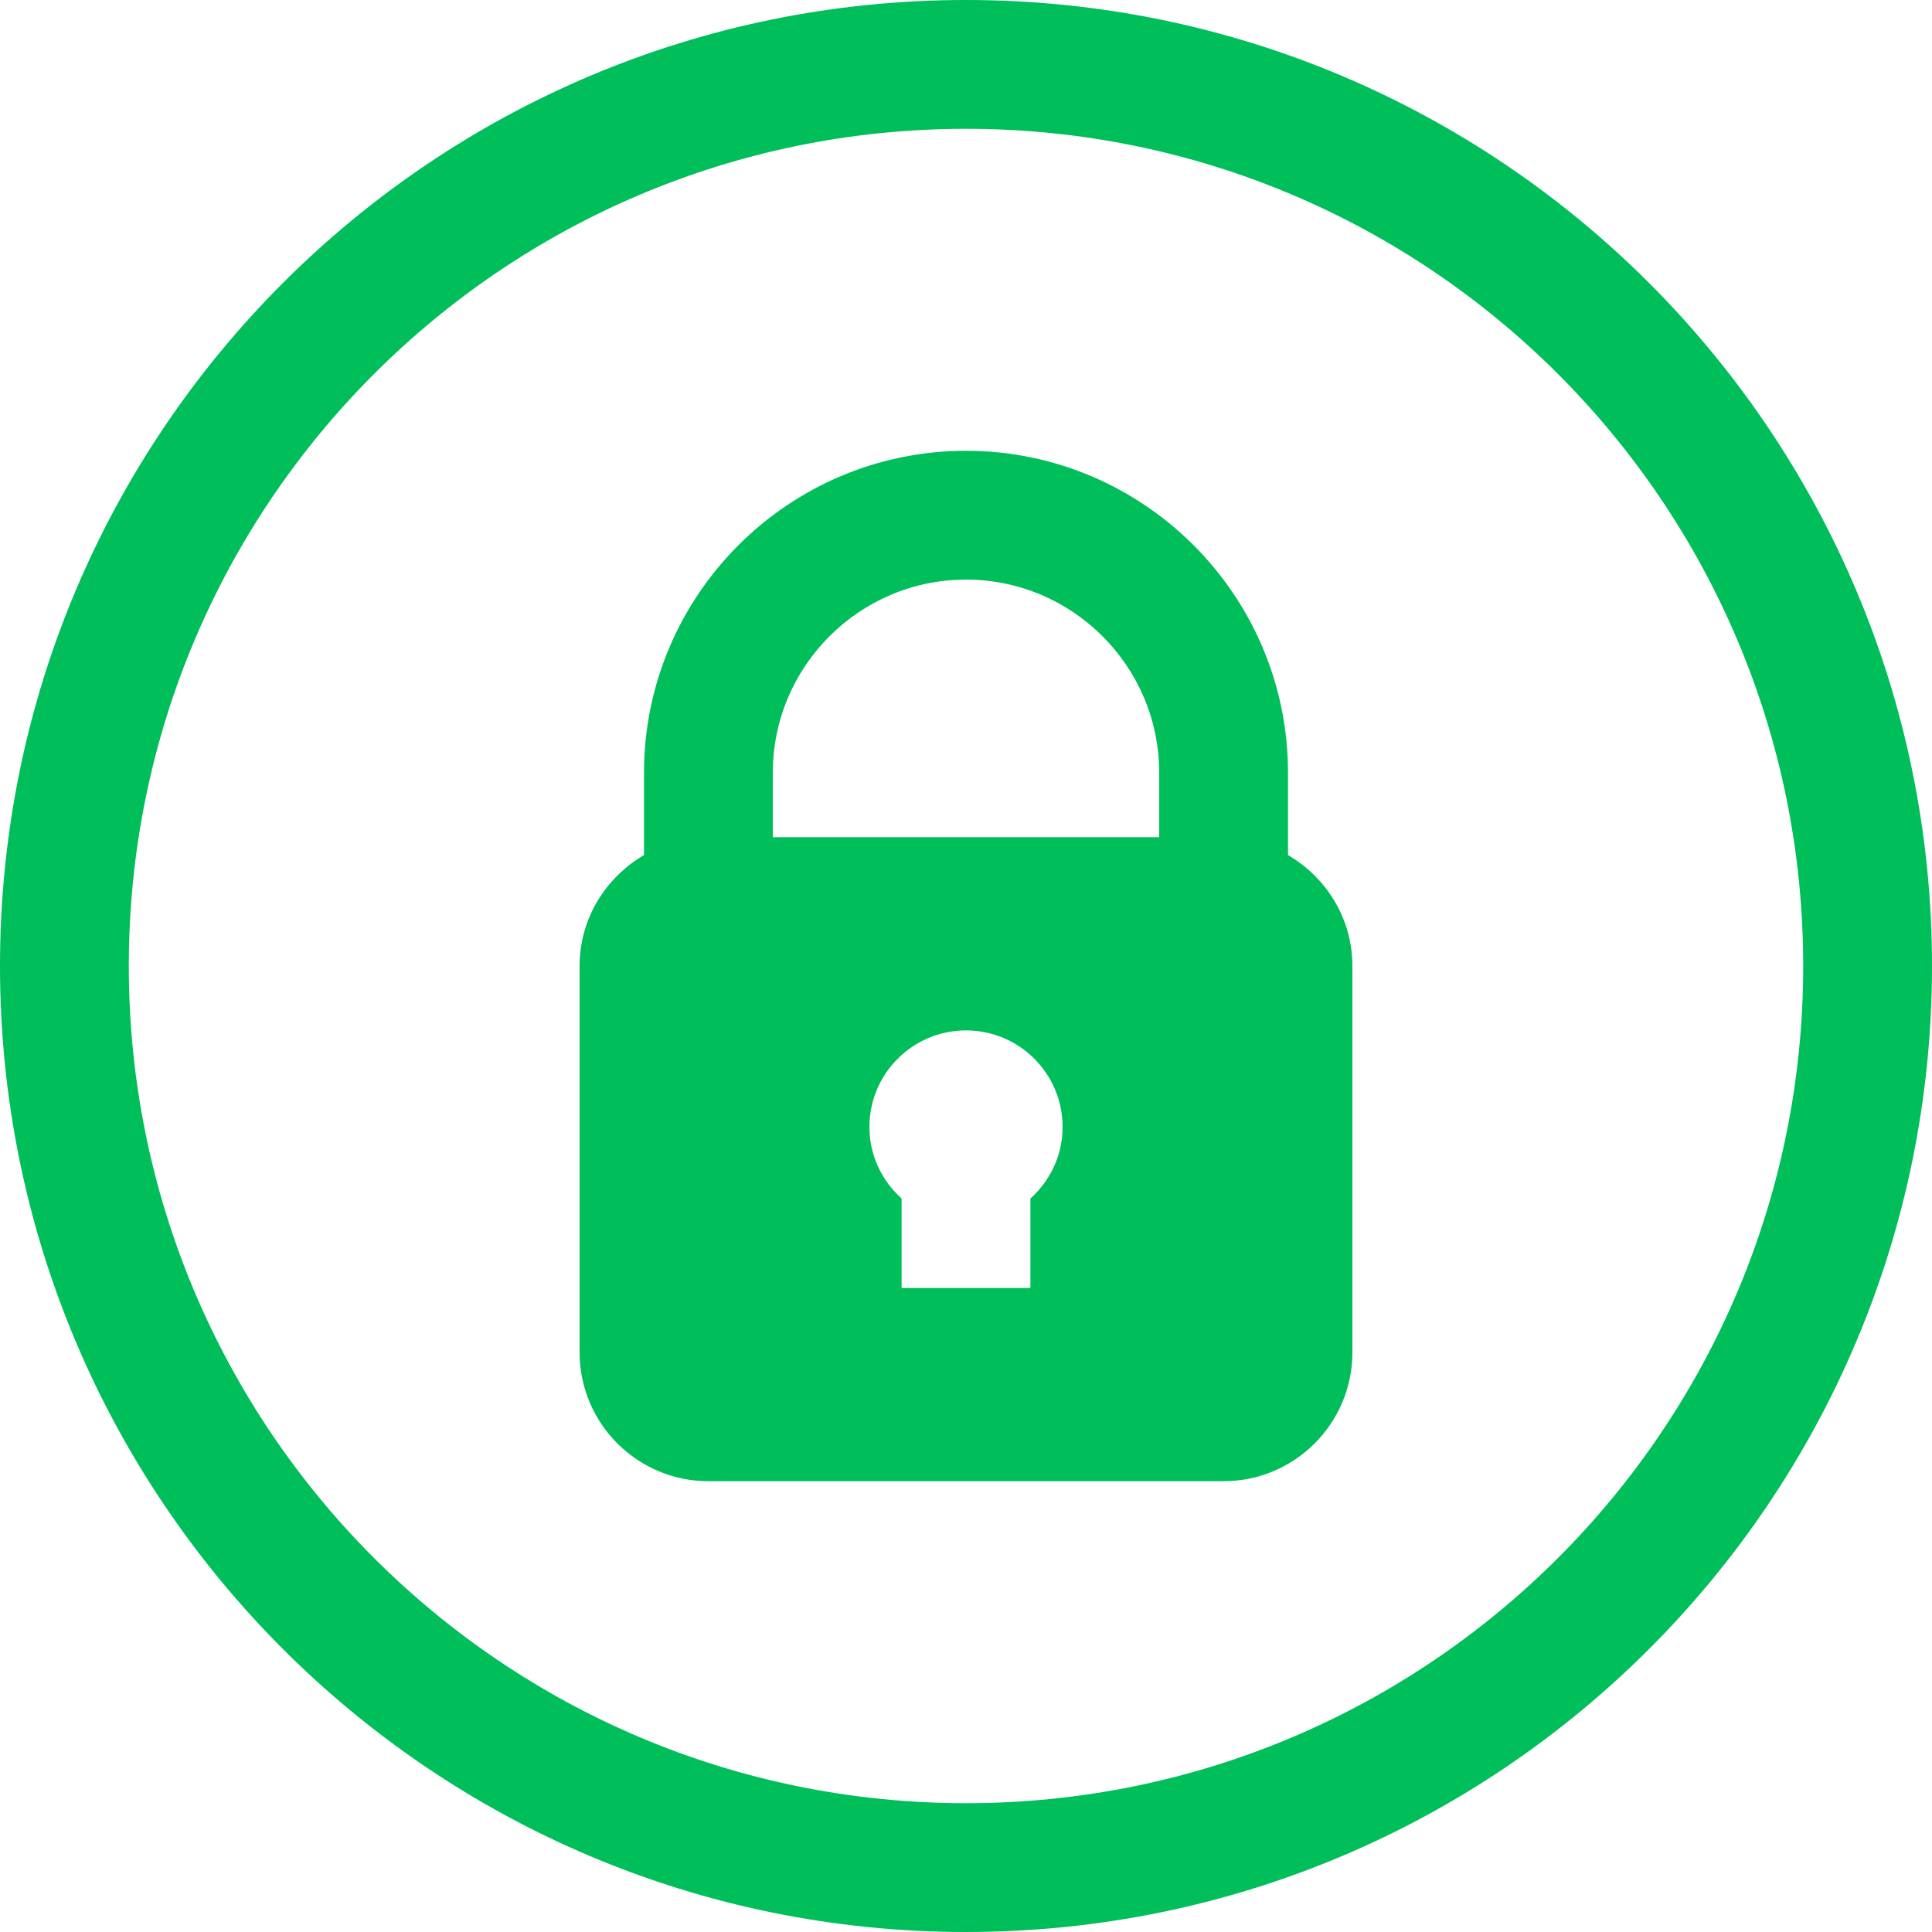
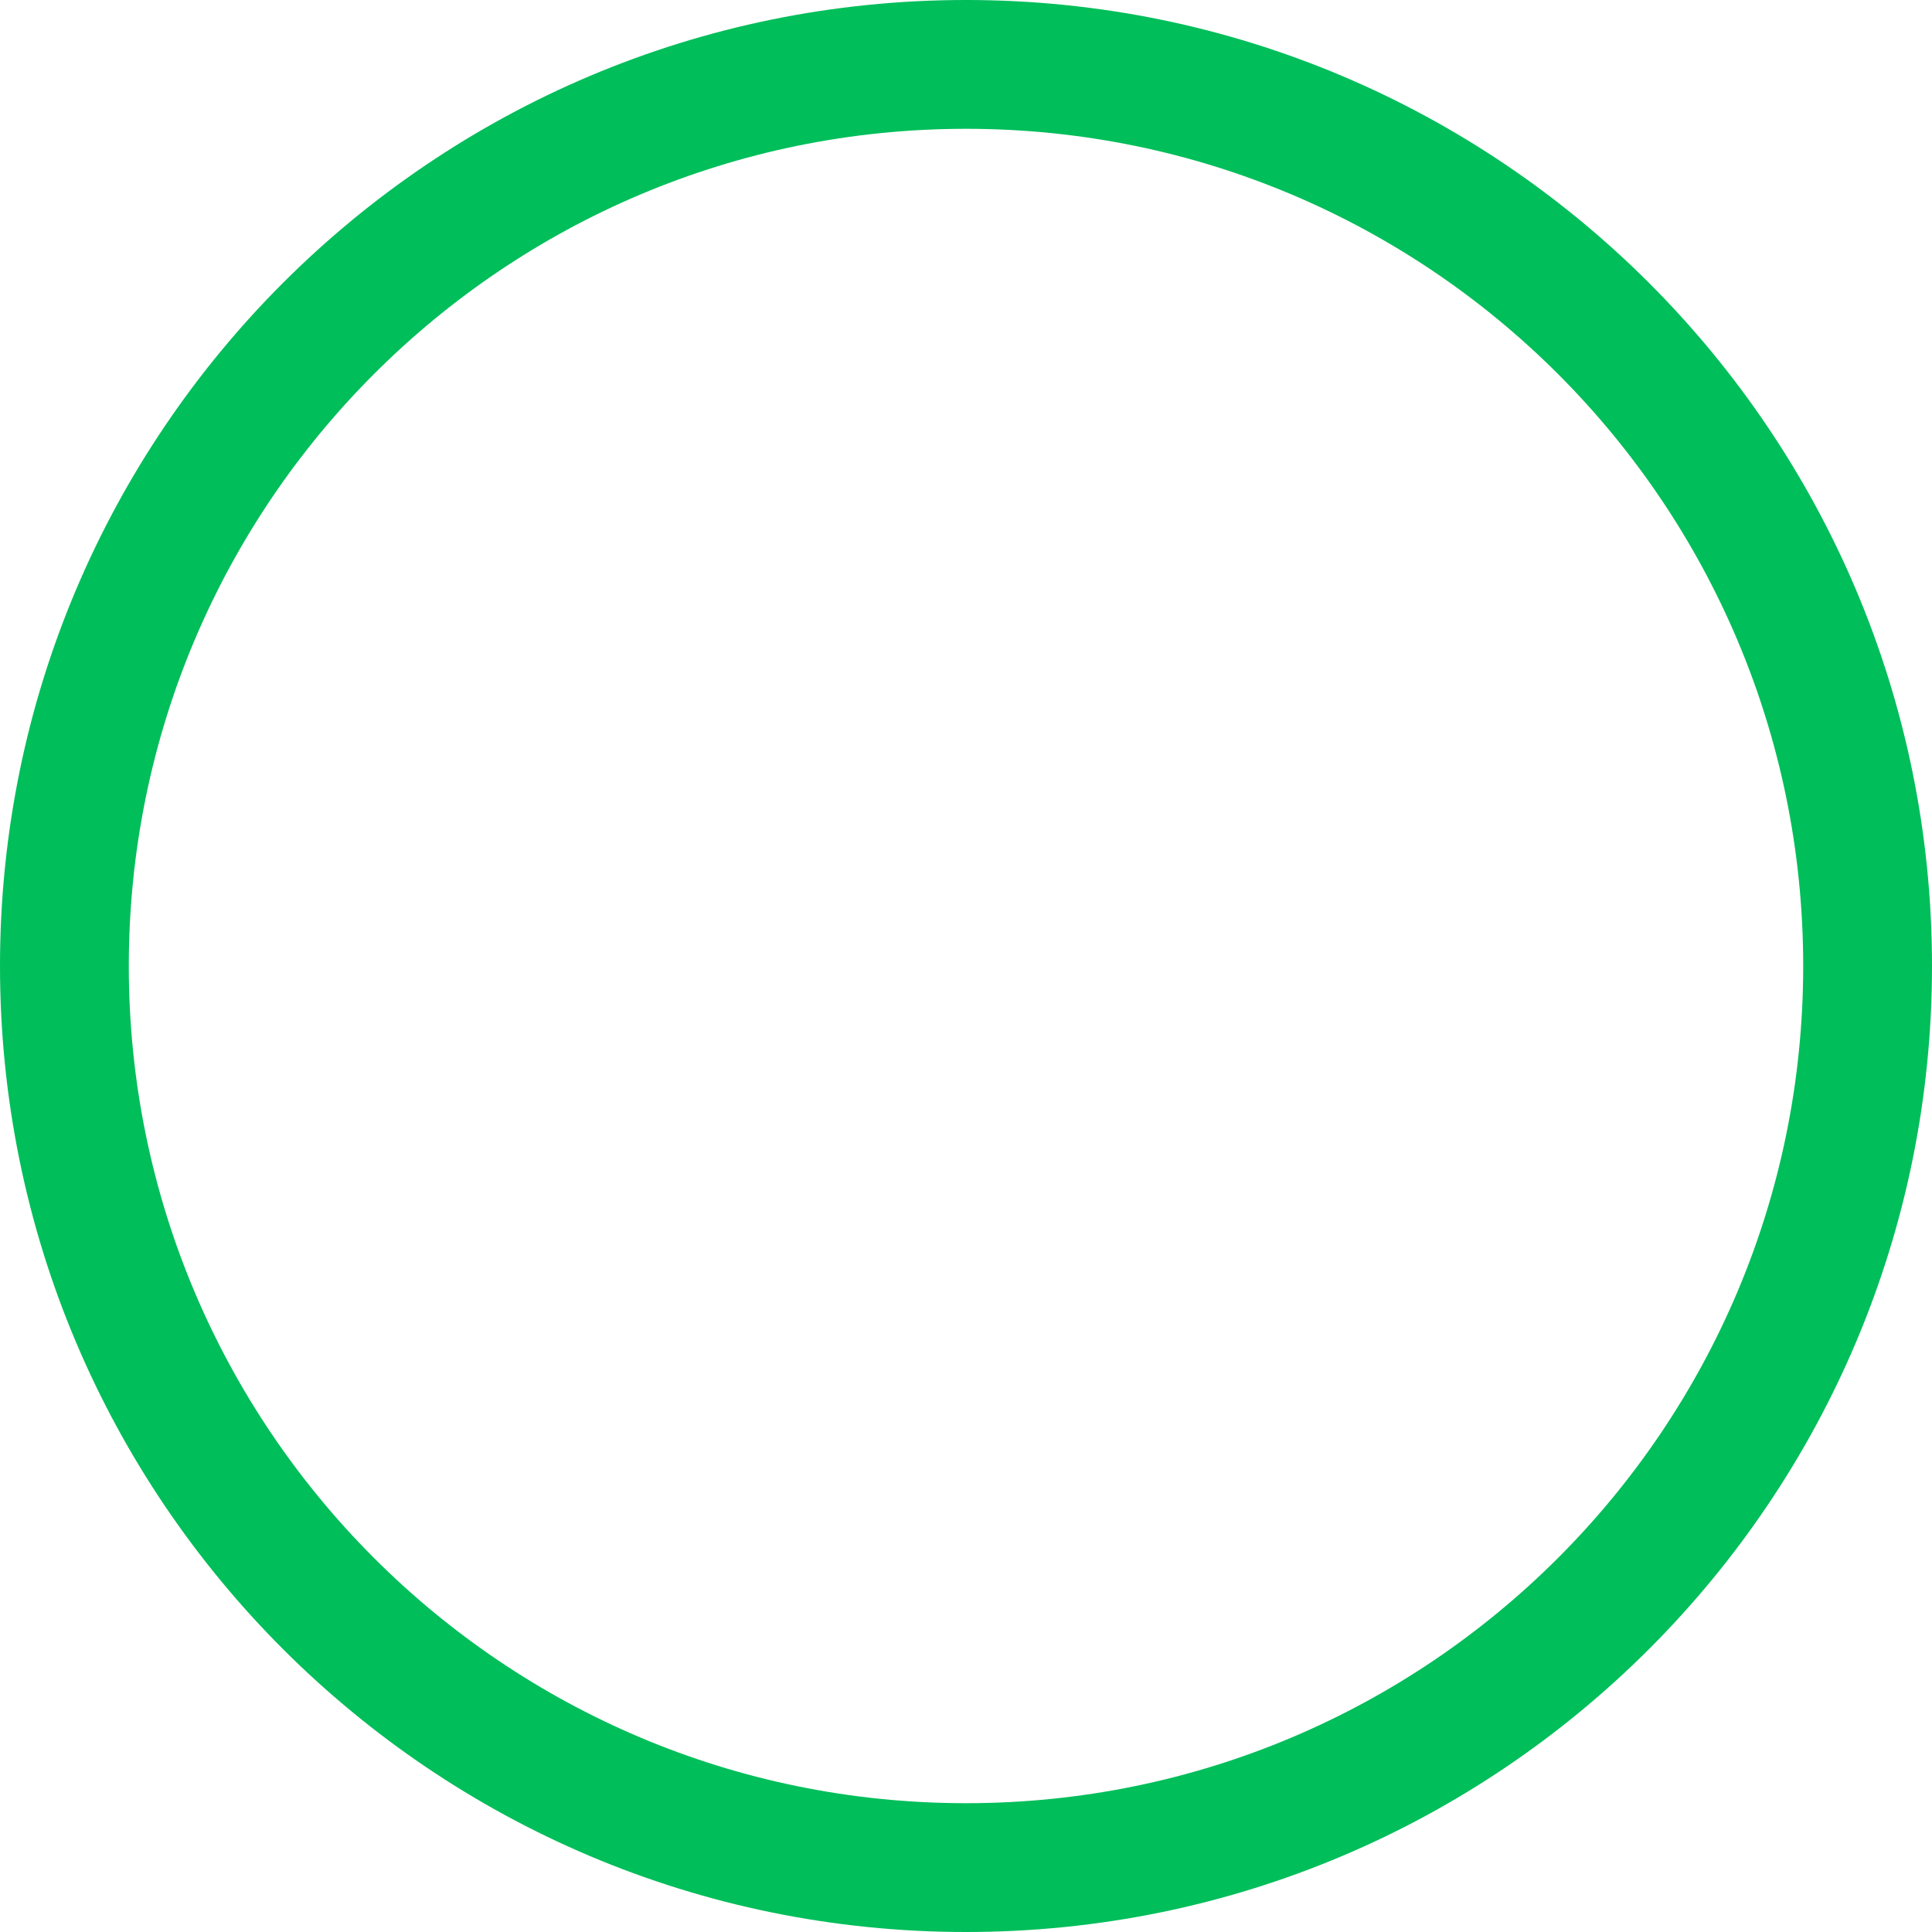
<svg xmlns="http://www.w3.org/2000/svg" width="30" height="30" viewBox="0 0 30 30" fill="none">
  <path fill-rule="evenodd" clip-rule="evenodd" d="M15 28C22.18 28 28 22.18 28 15C28 7.82 22.18 2 15 2C7.82 2 2 7.82 2 15C2 22.18 7.82 28 15 28ZM15 30C23.284 30 30 23.284 30 15C30 6.716 23.284 0 15 0C6.716 0 0 6.716 0 15C0 23.284 6.716 30 15 30Z" fill="#00BE5A" />
  <g clip-path="url(#clip0)">
    <path d="M20 13.278V12C20 9.243 17.757 7 15 7C12.243 7 10 9.243 10 12V13.278C9.405 13.625 9 14.263 9 15V21C9 22.103 9.897 23 11 23H19C20.103 23 21 22.103 21 21V15C21 14.263 20.595 13.625 20 13.278ZM15 9C16.654 9 18 10.346 18 12V13H12V12C12 10.346 13.346 9 15 9ZM16 18.611V20H14V18.611C13.695 18.336 13.5 17.942 13.5 17.5C13.5 16.672 14.172 16 15 16C15.828 16 16.5 16.672 16.5 17.5C16.5 17.942 16.305 18.336 16 18.611Z" fill="#00BE5A" />
  </g>
  <defs>
    <clipPath id="clip0">
-       <rect width="16" height="16" fill="white" transform="translate(7 7)" />
-     </clipPath>
+       </clipPath>
  </defs>
</svg>